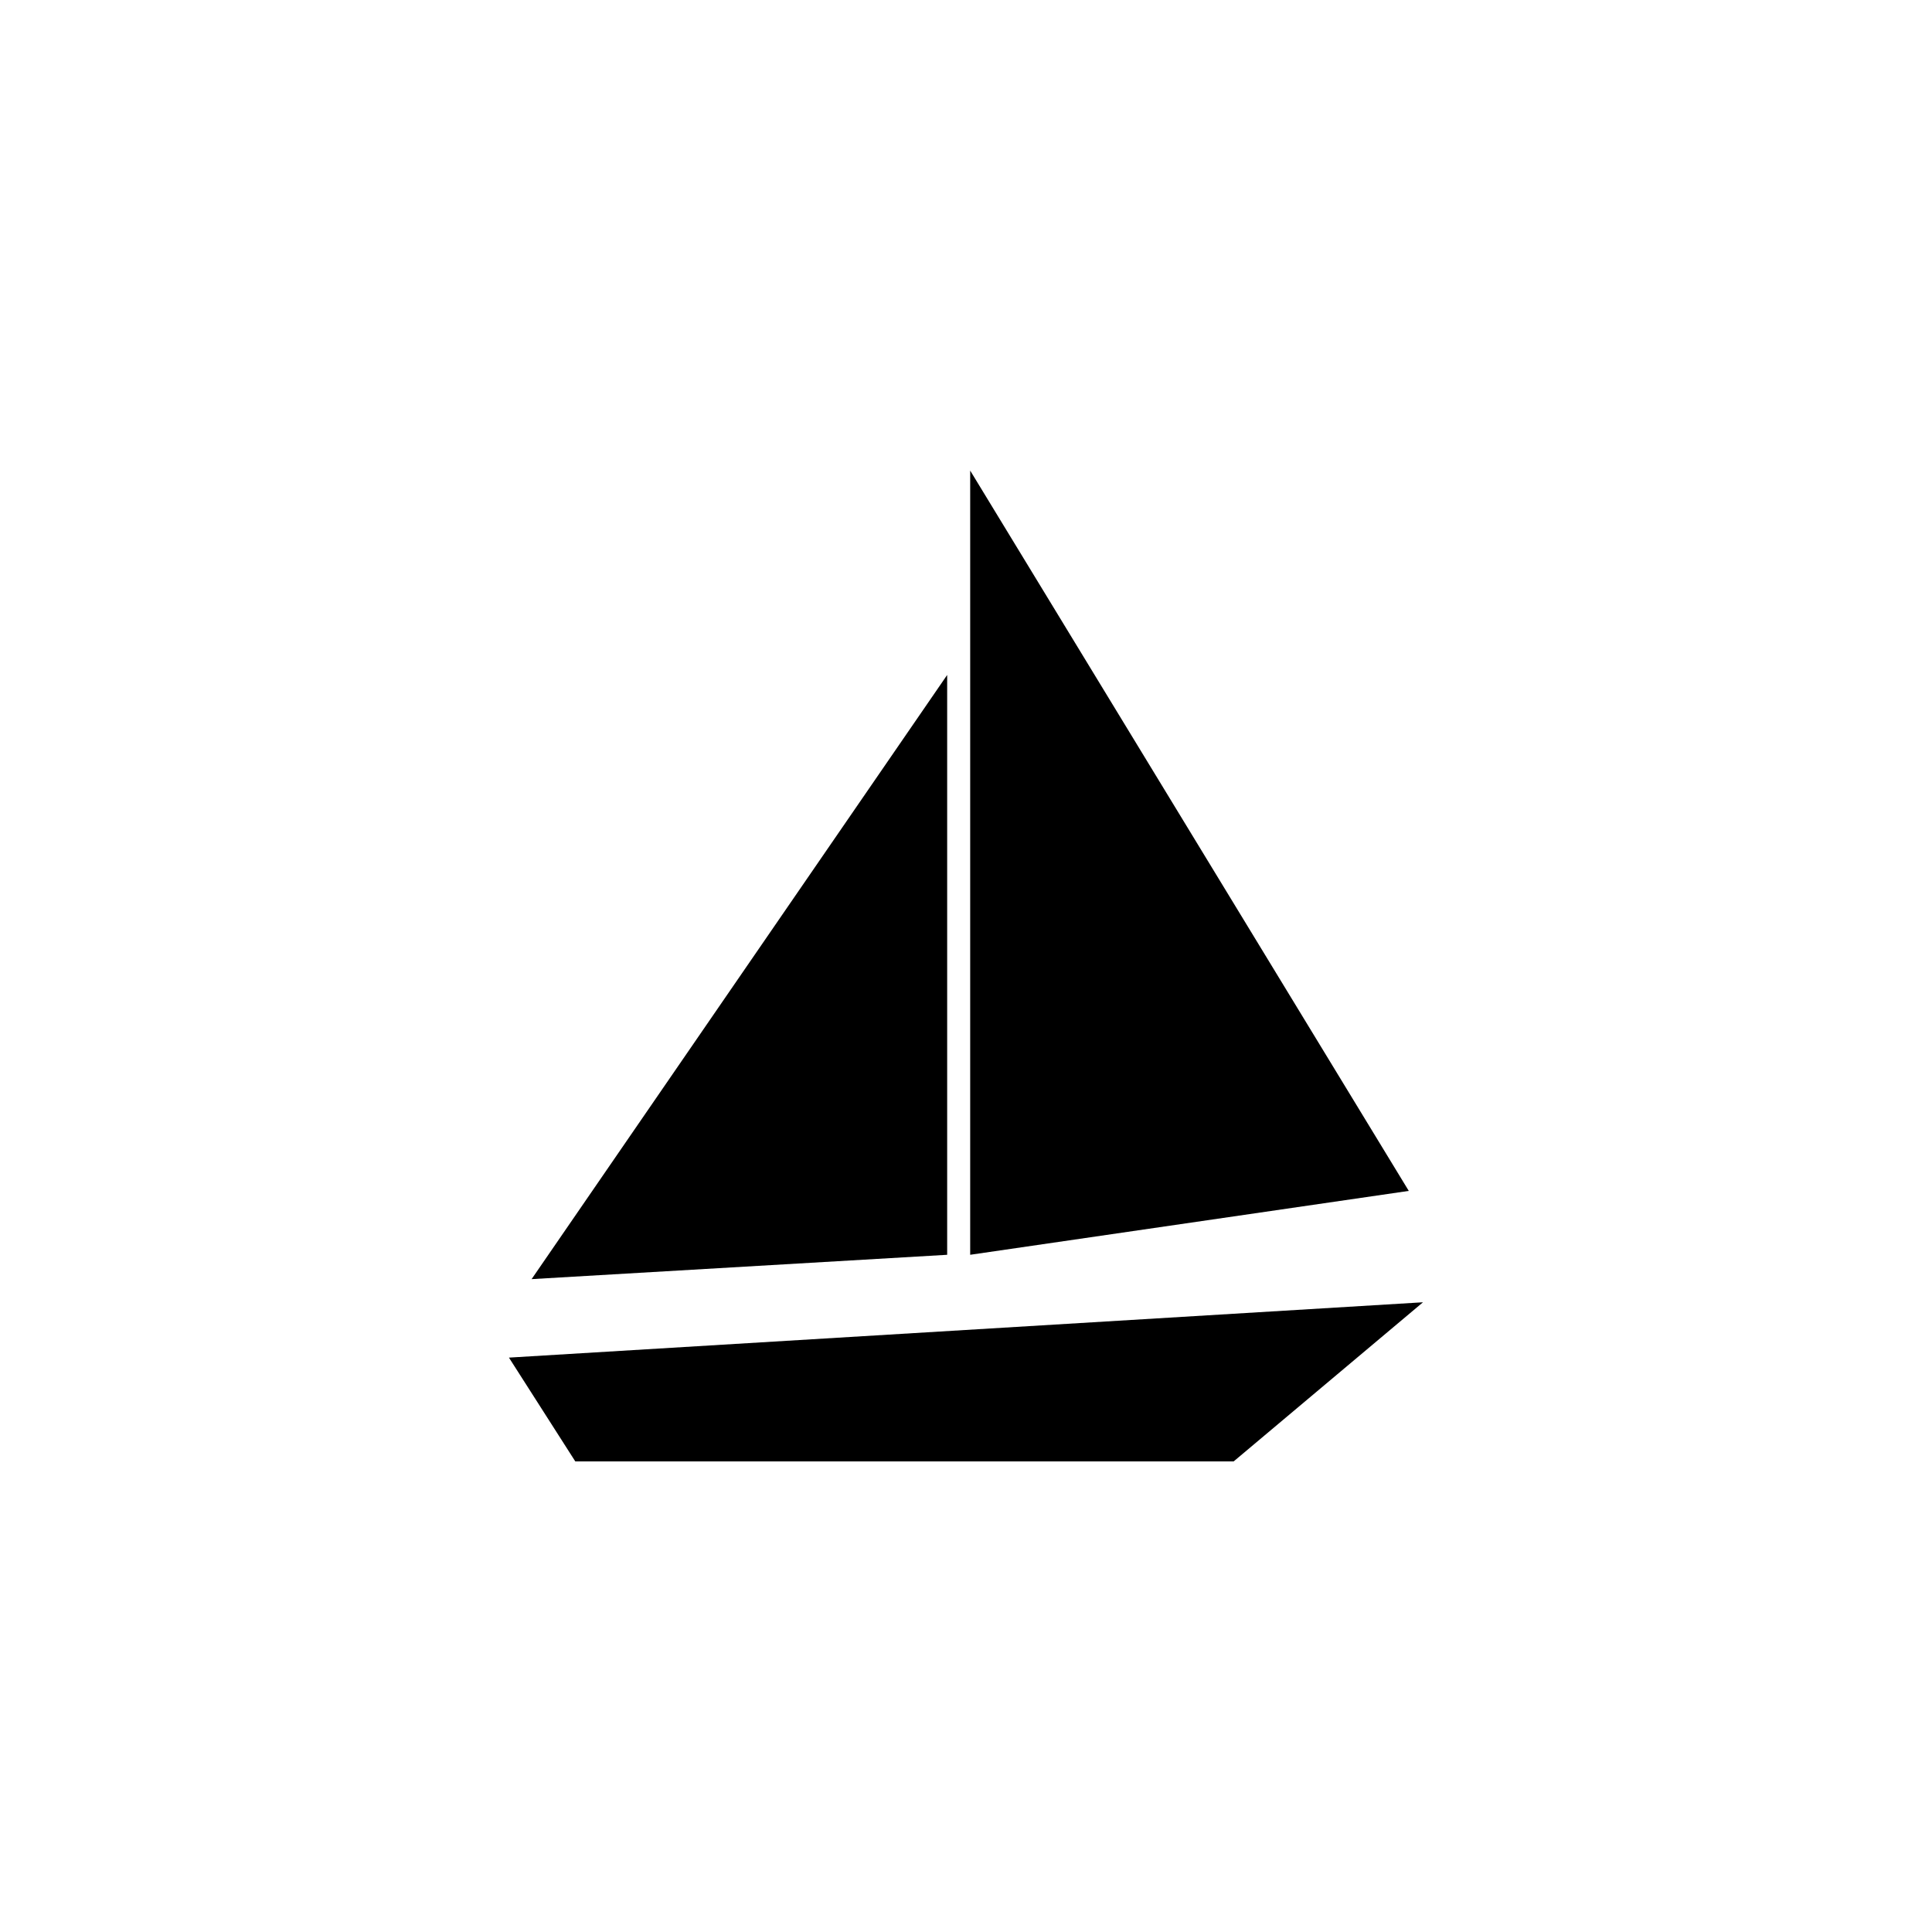
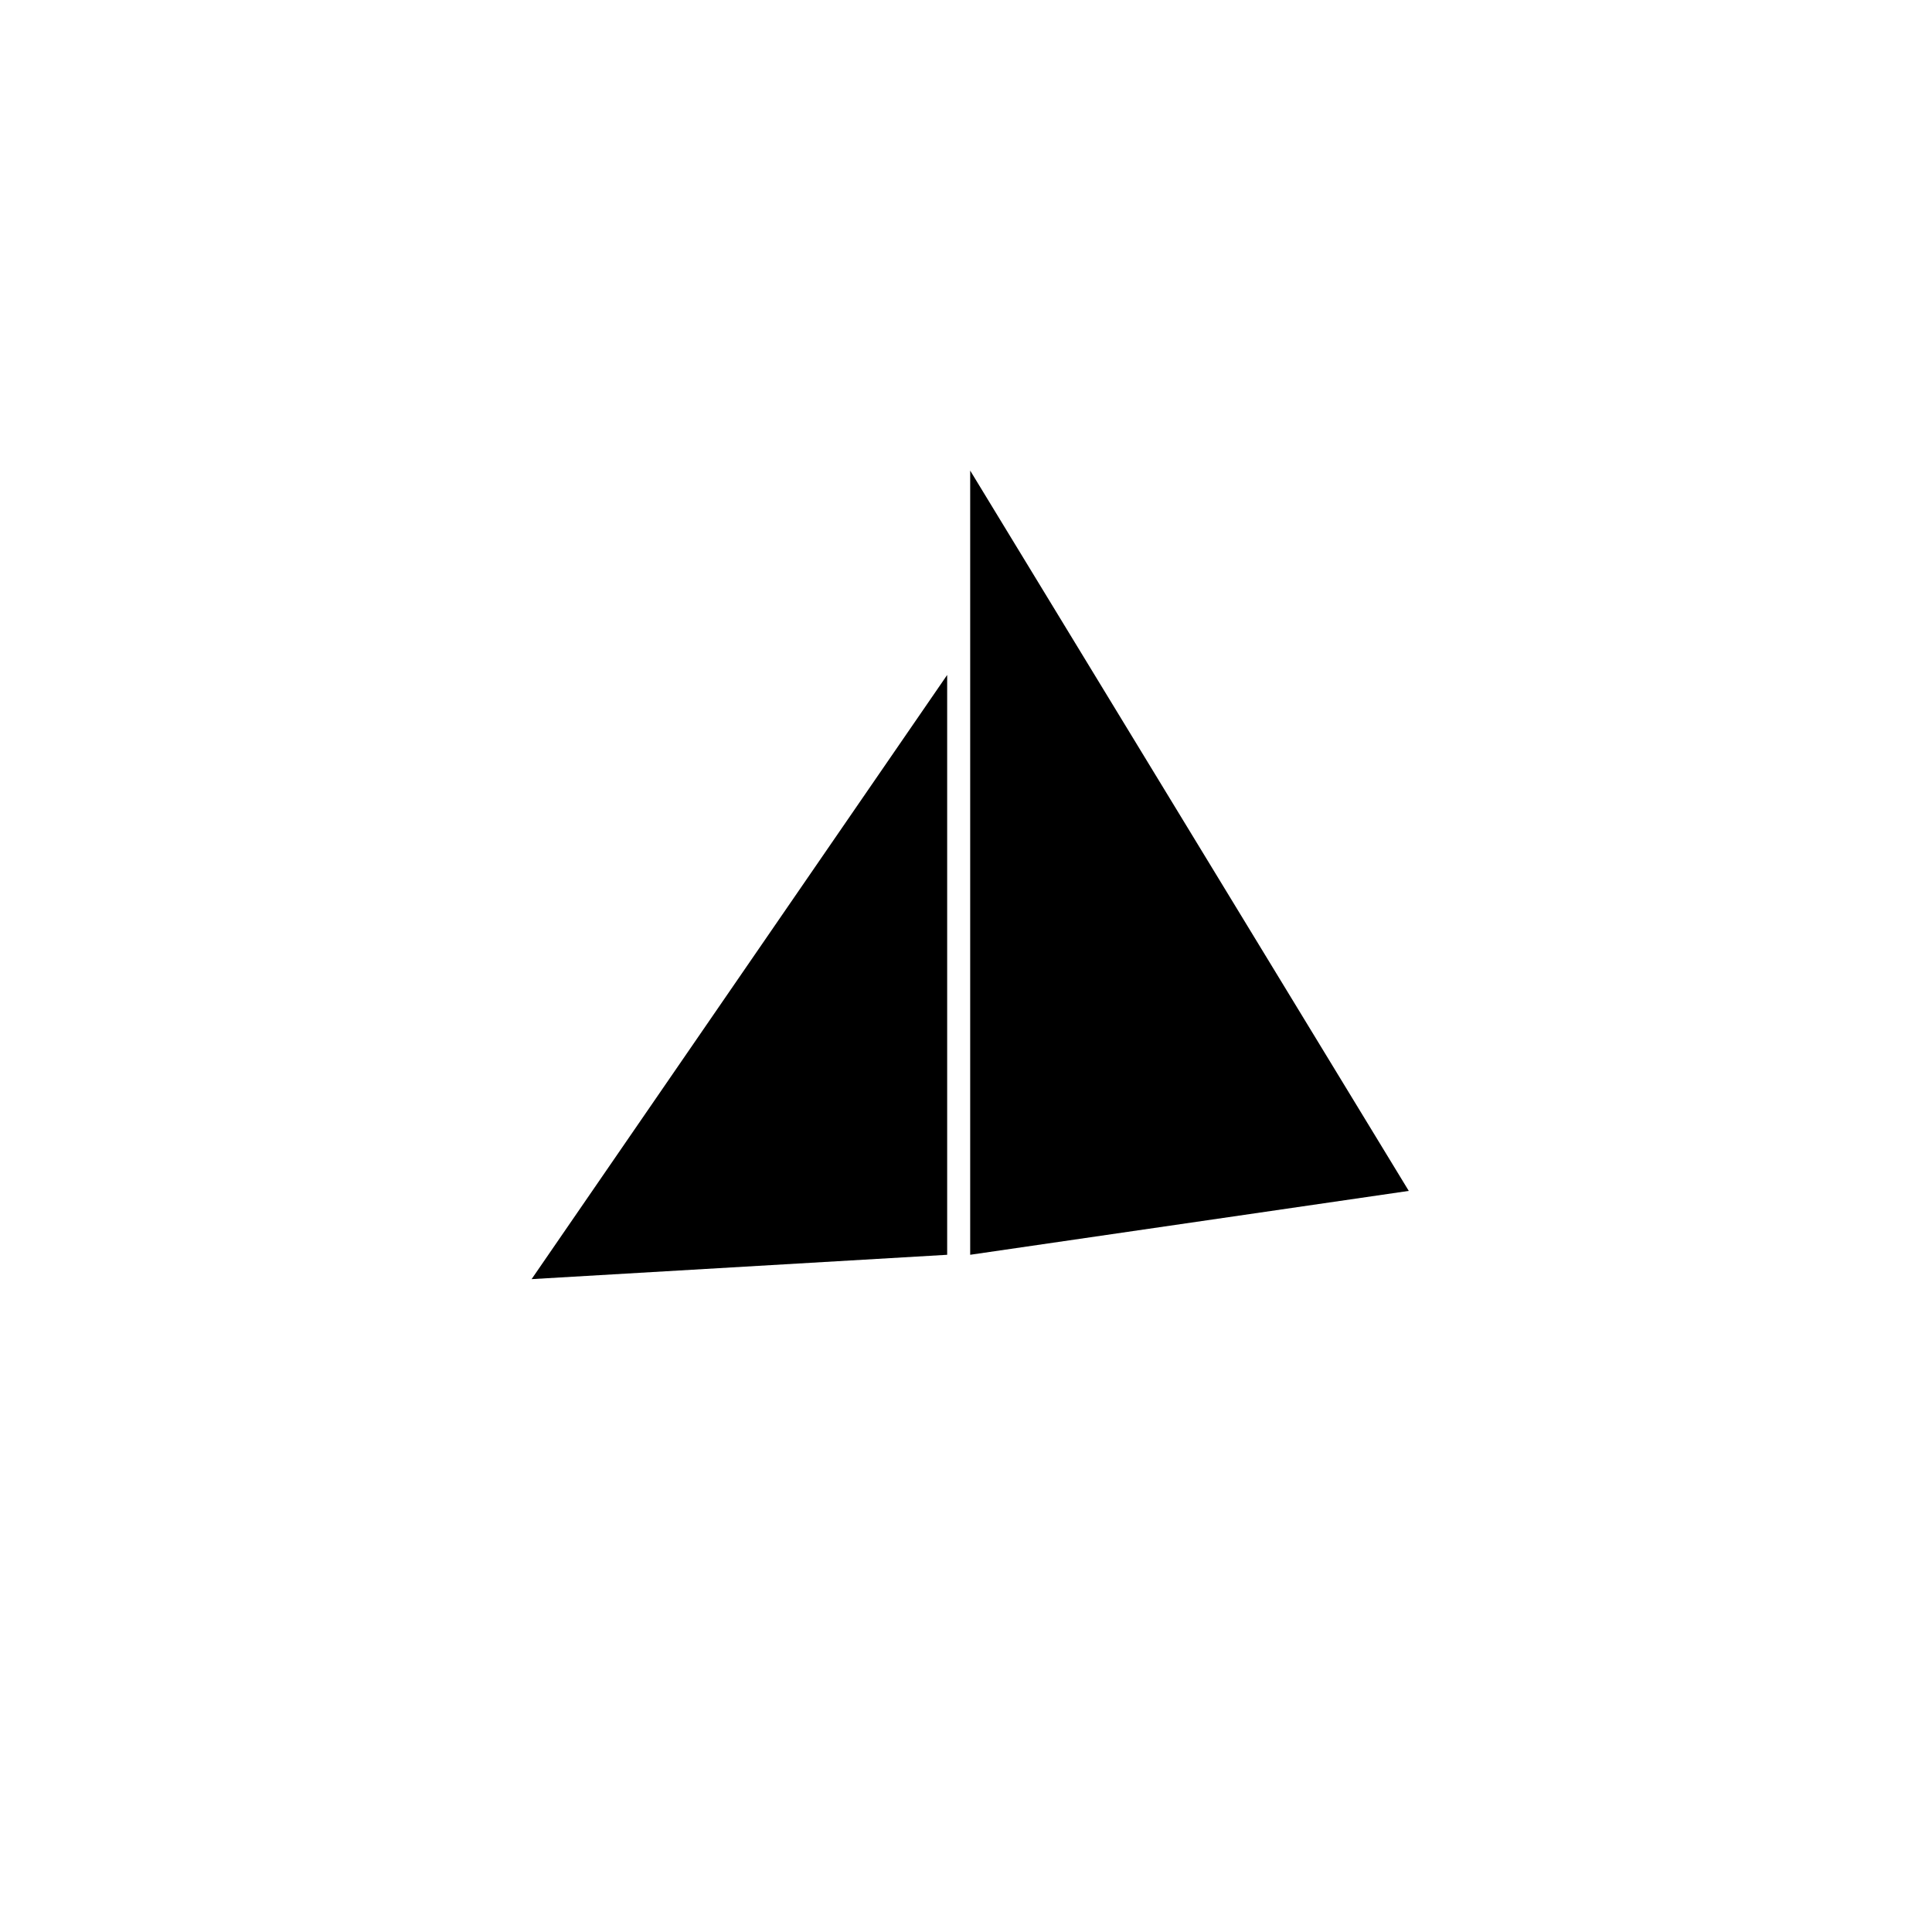
<svg xmlns="http://www.w3.org/2000/svg" fill="#000000" width="800px" height="800px" version="1.1" viewBox="144 144 512 512">
  <g>
-     <path d="m470.93 531.29h-174.47l-17.582-27.508 242.23-14.664z" />
    <path d="m517.34 459.6-116.23 16.93v-207.82z" />
    <path d="m395.01 322.87-110.13 160.11 110.13-6.449" />
  </g>
</svg>